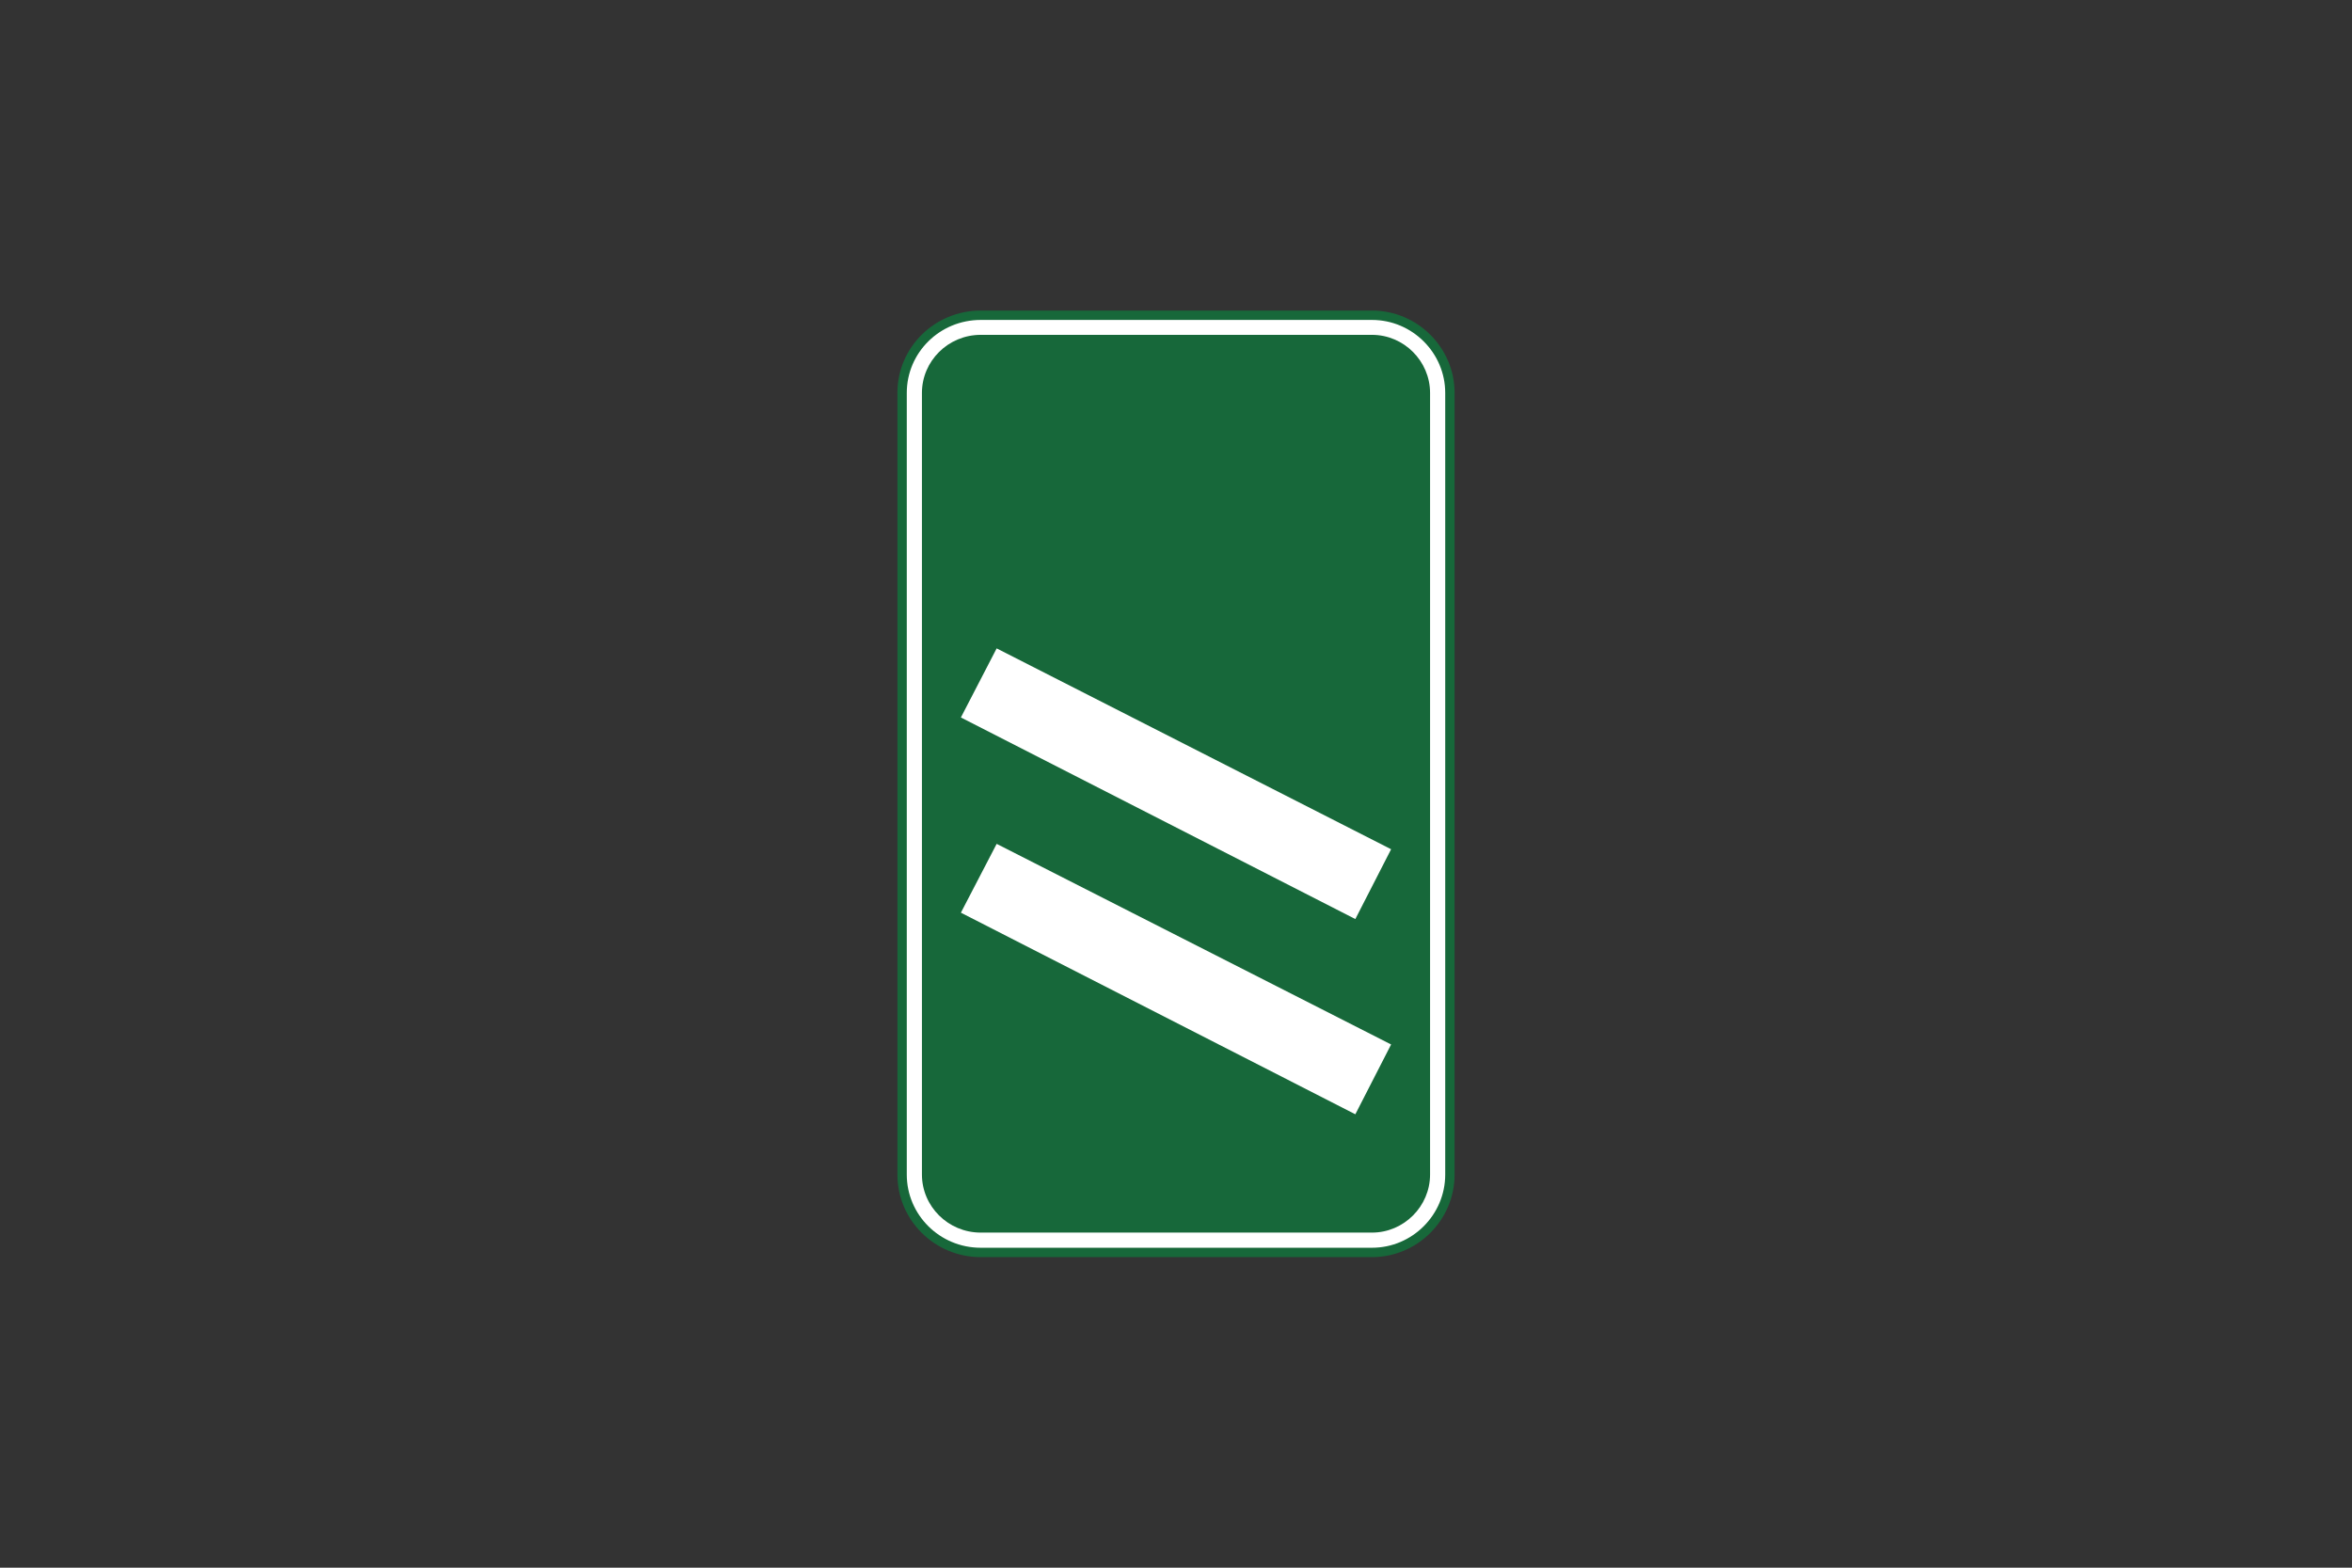
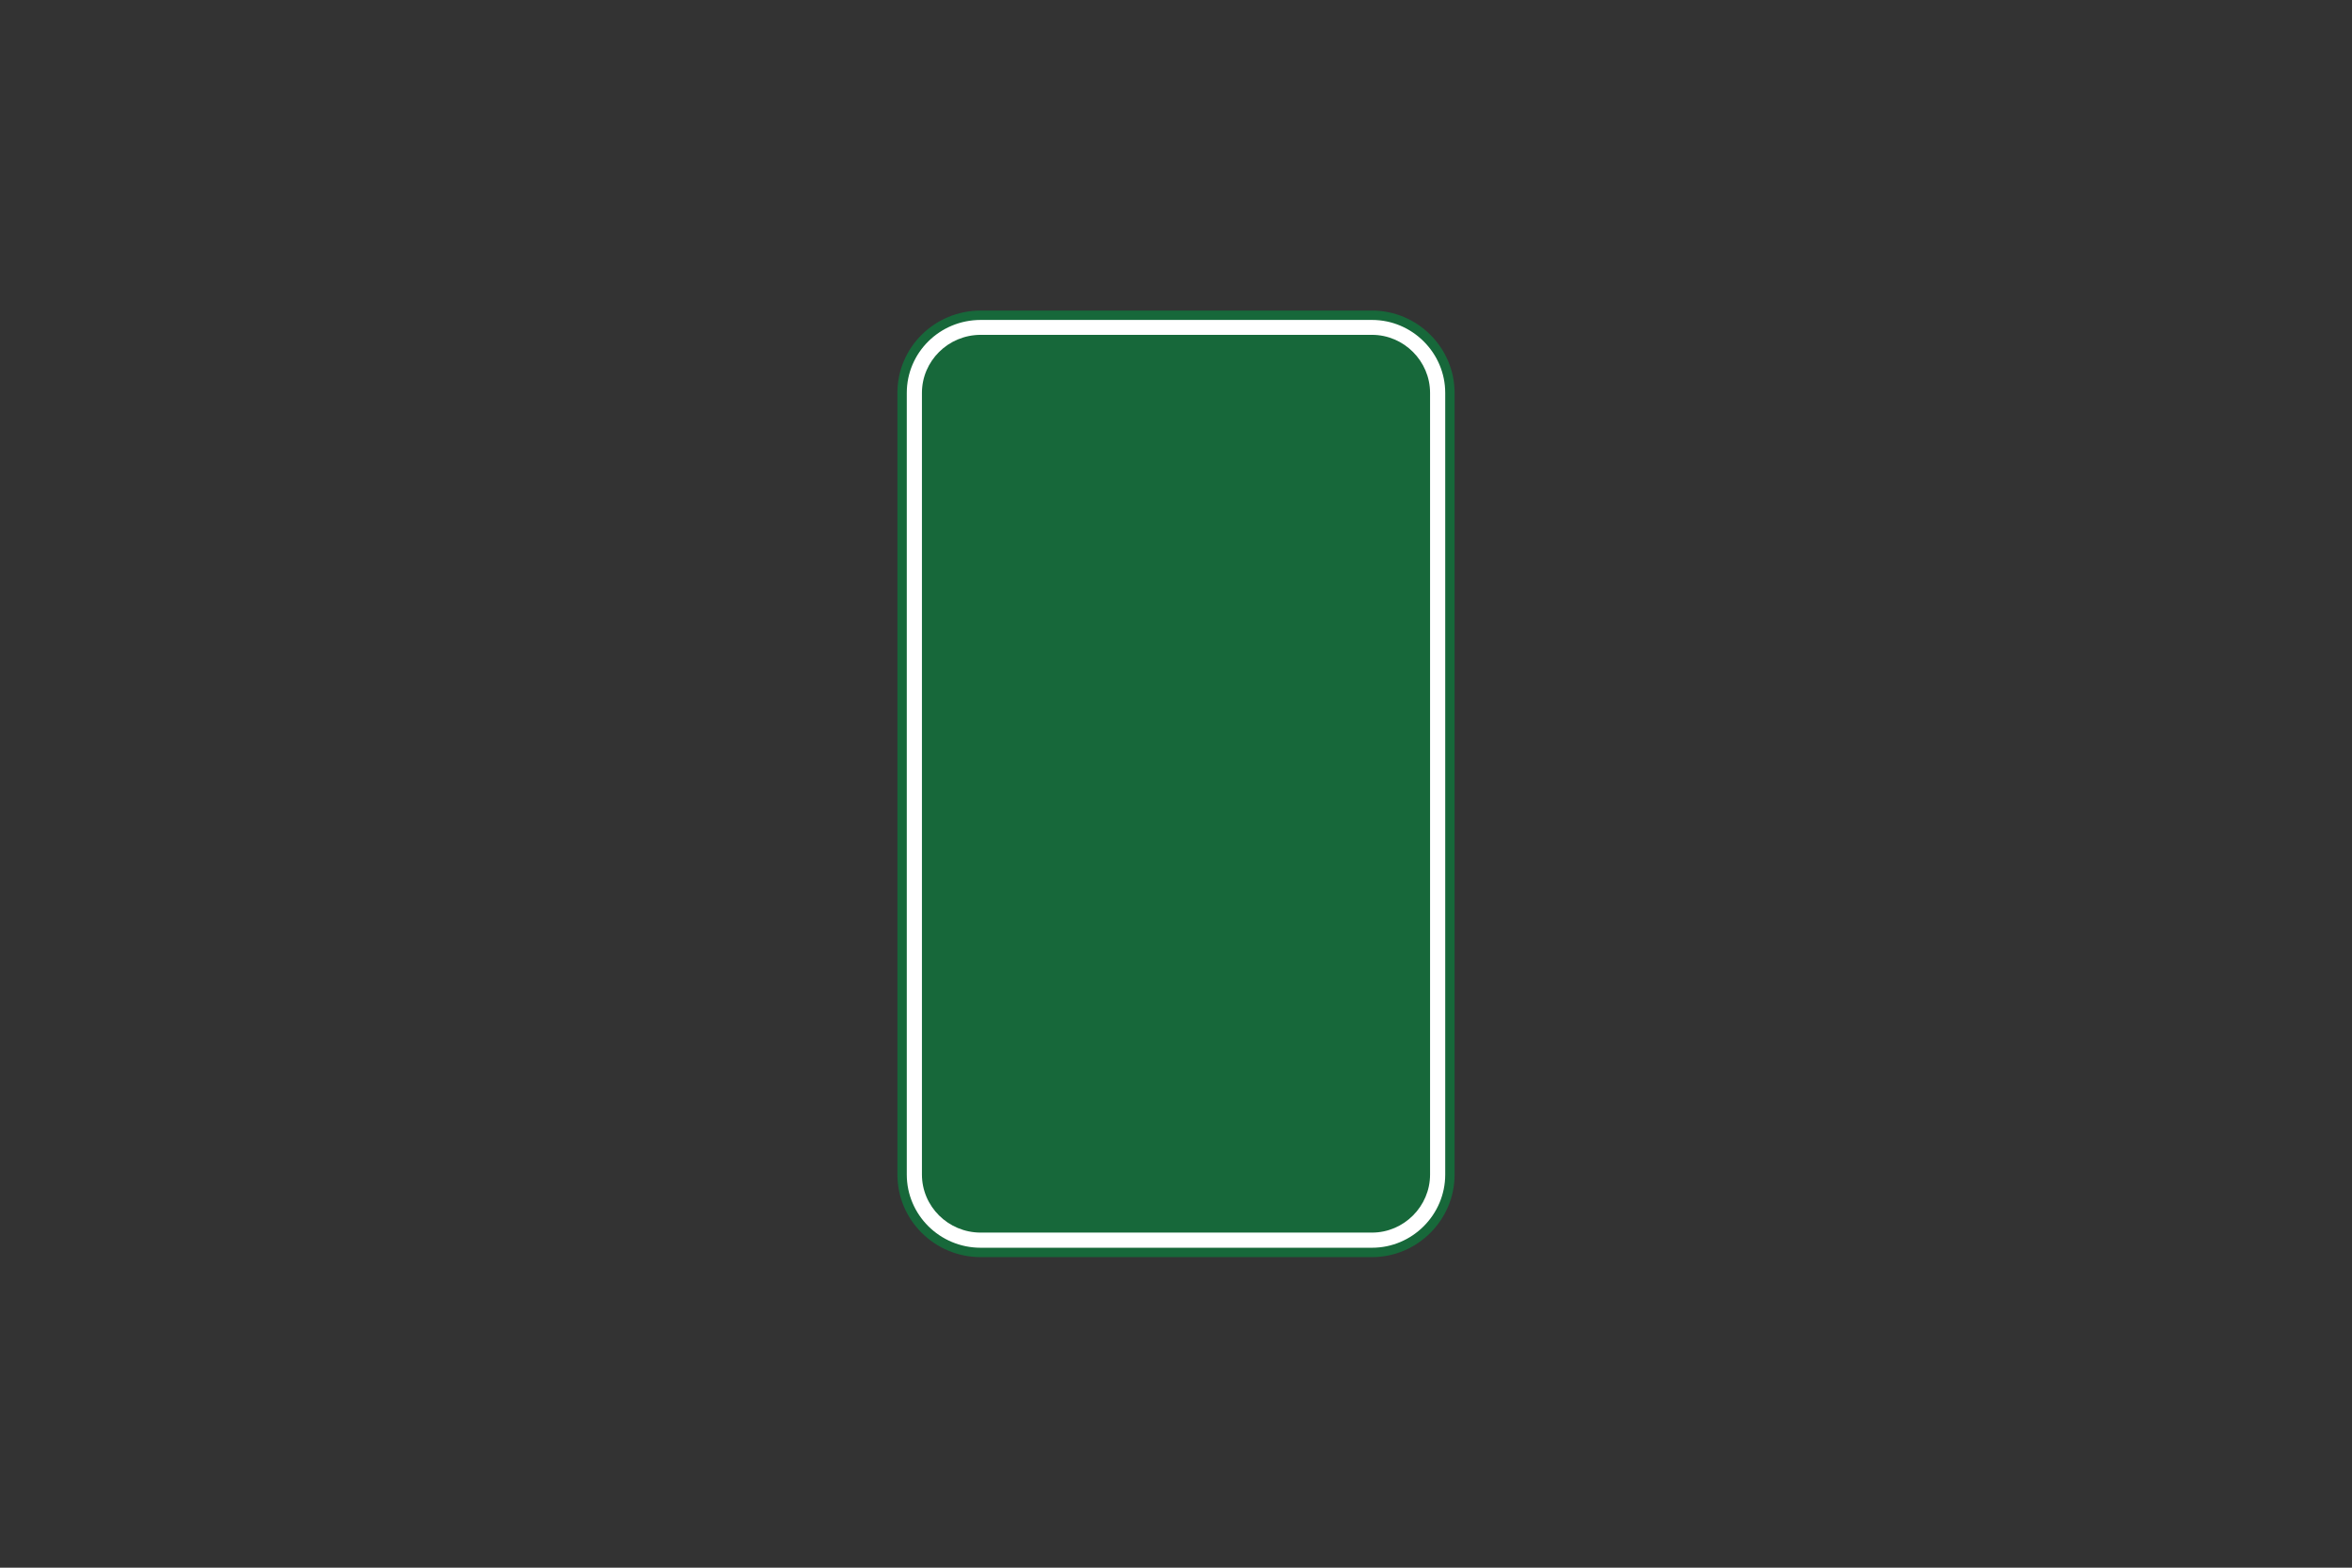
<svg xmlns="http://www.w3.org/2000/svg" version="1.1" id="Layer_1" x="0px" y="0px" viewBox="0 0 960 640" style="enable-background:new 0 0 960 640;" xml:space="preserve">
  <rect x="0" y="0" width="960" height="640" fill="#333333" stroke="none" />
  <style type="text/css">
	.st0{fill-rule:evenodd;clip-rule:evenodd;fill:#FFFFFF;stroke:#17683A;stroke-width:3.827;stroke-miterlimit:10;}
	.st1{fill-rule:evenodd;clip-rule:evenodd;fill:#17683A;}
	.st2{fill-rule:evenodd;clip-rule:evenodd;fill:#FFFFFF;}
</style>
  <g>
    <path class="st0" d="M368.2,160.4c0-17.5,14.3-31.7,32.1-31.7l0,0H560l0,0c17.5,0,31.8,14.3,31.8,31.7l0,0v319.1l0,0   c0,17.5-14.3,31.8-31.8,31.8l0,0H400.3l0,0c-17.8,0-32.1-14.3-32.1-31.8l0,0V160.4L368.2,160.4z" />
    <path class="st1" d="M376.3,160.4c0-13,10.7-23.7,24-23.7l0,0H560l0,0c13,0,23.7,10.7,23.7,23.7l0,0v319.1l0,0   c0,13-10.7,23.7-23.7,23.7l0,0H400.3l0,0c-13.3,0-24-10.7-24-23.7l0,0V160.4L376.3,160.4z" />
-     <polygon class="st2" points="553.2,454.9 392.2,372.6 406.8,344.5 567.8,426.4  " />
-     <polygon class="st2" points="553.2,375.2 392.2,292.9 406.8,264.7 567.8,346.7  " />
  </g>
</svg>